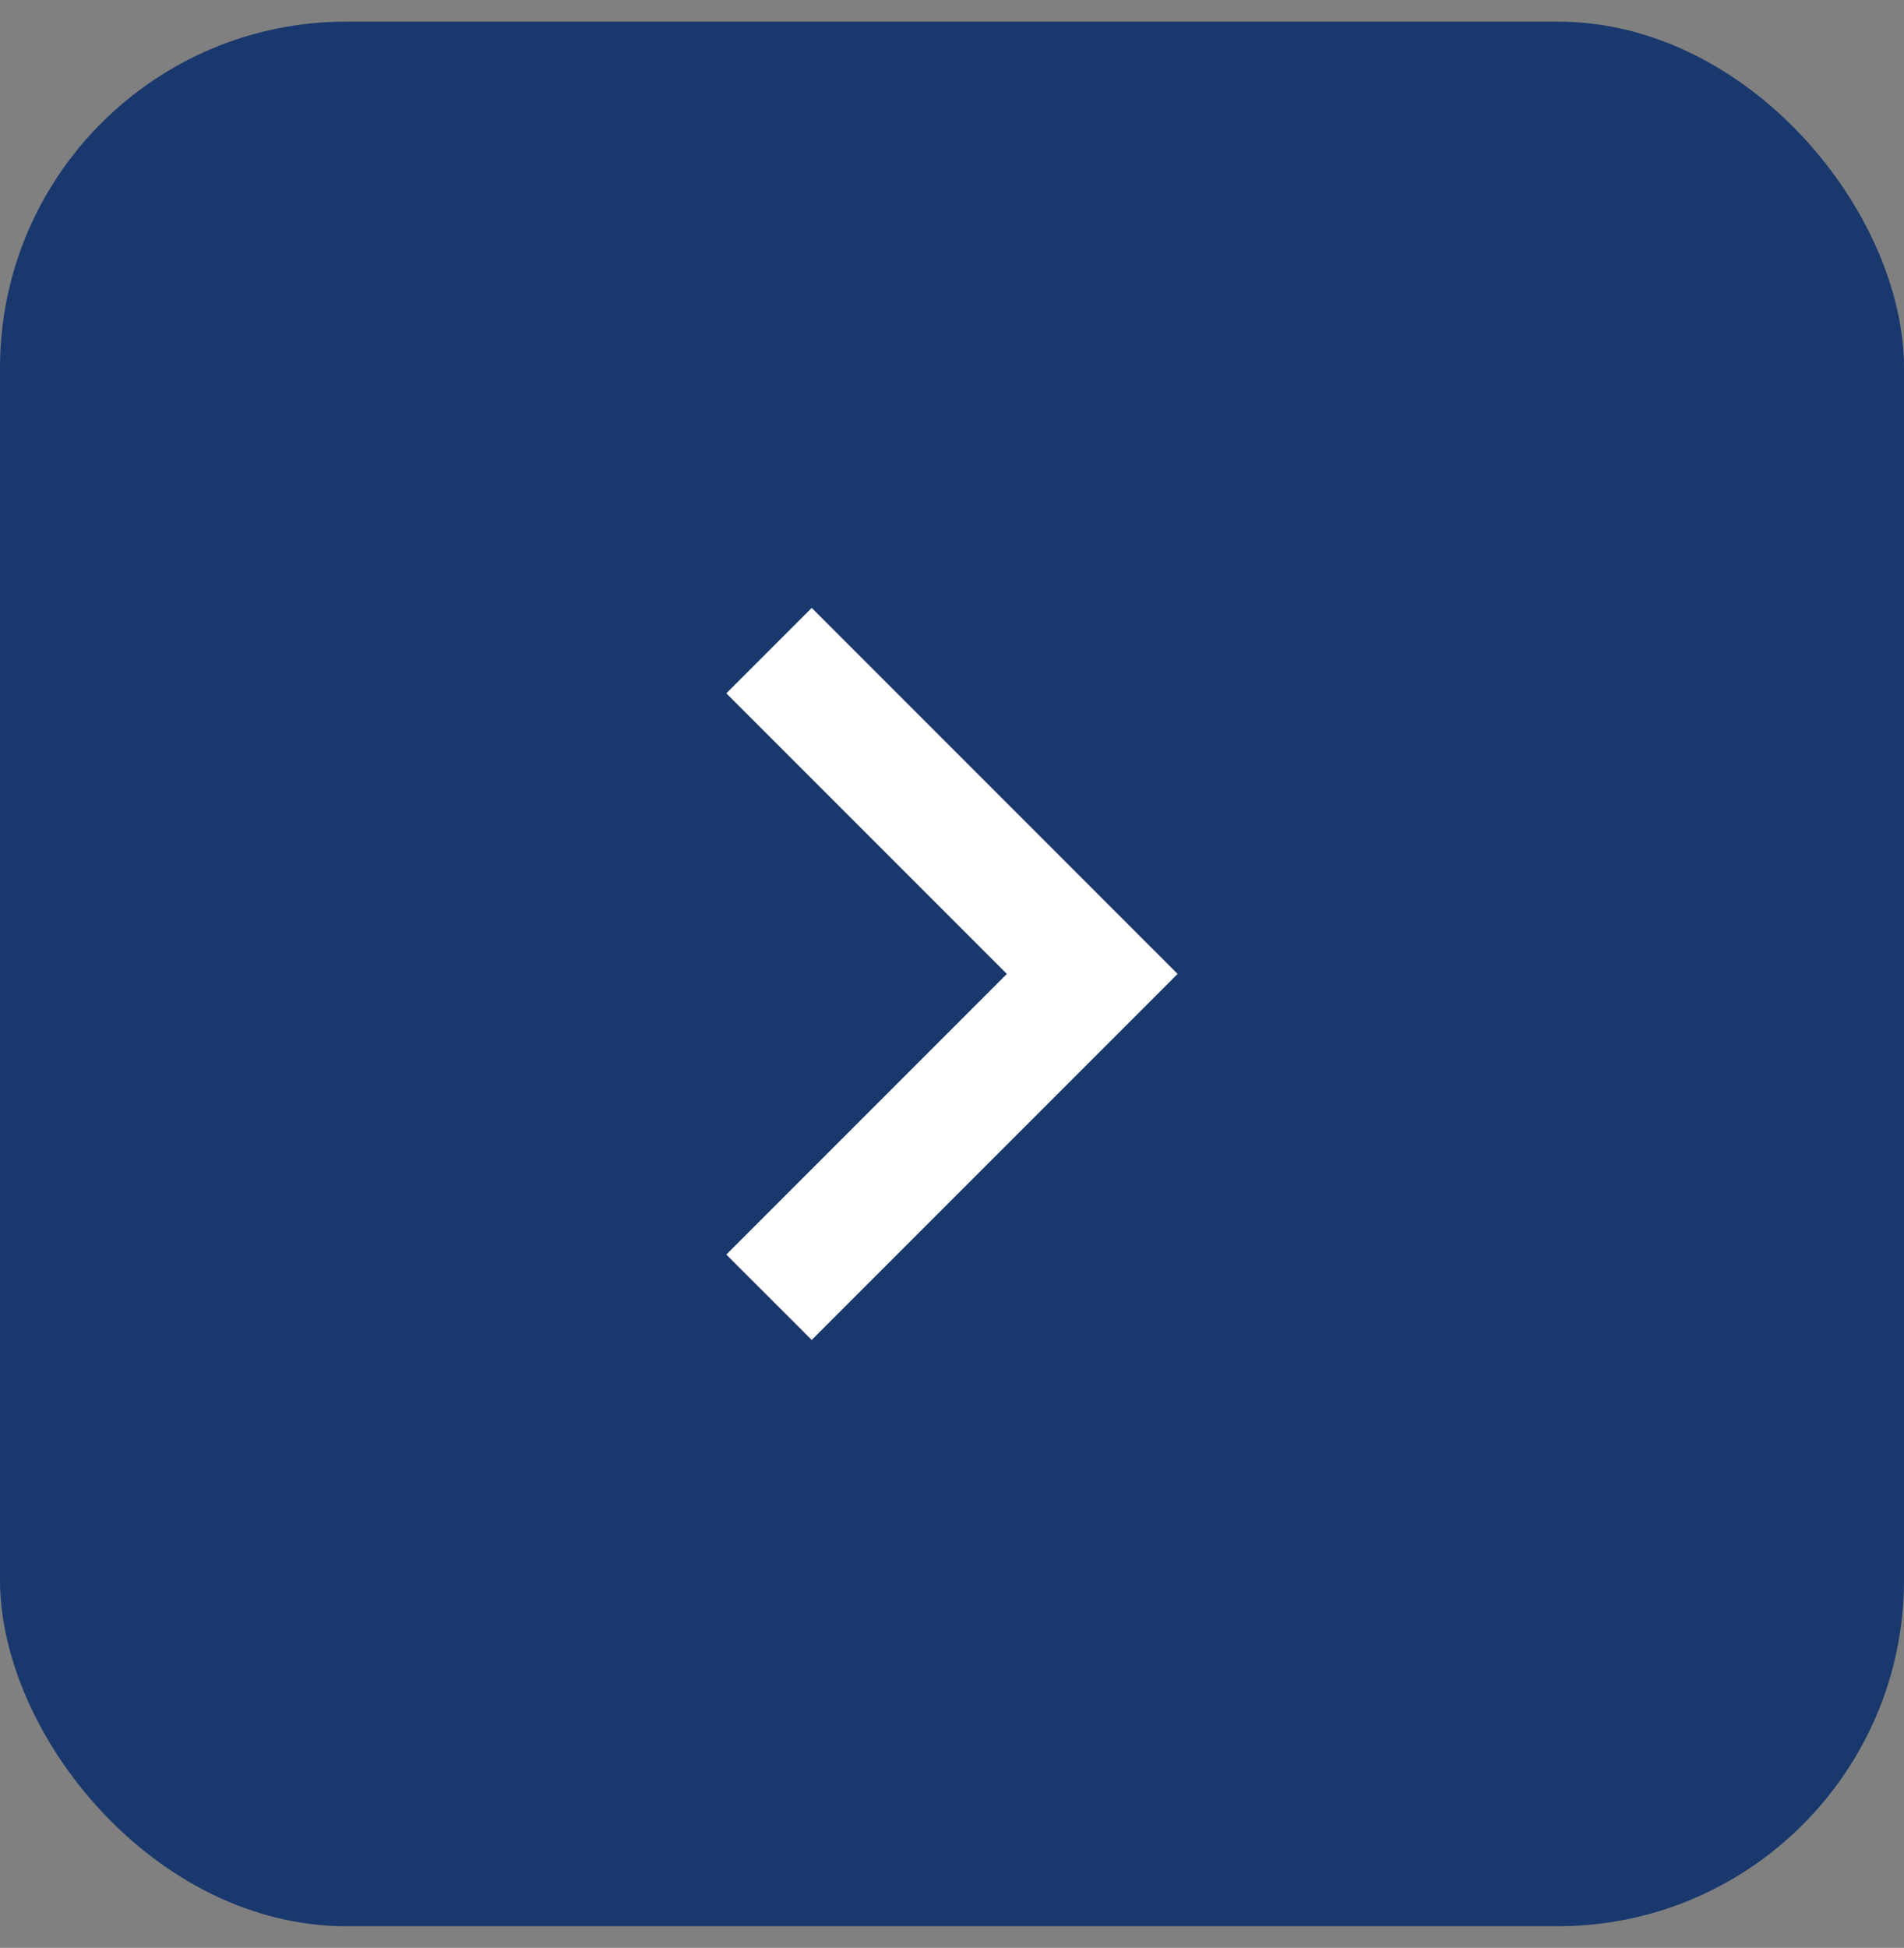
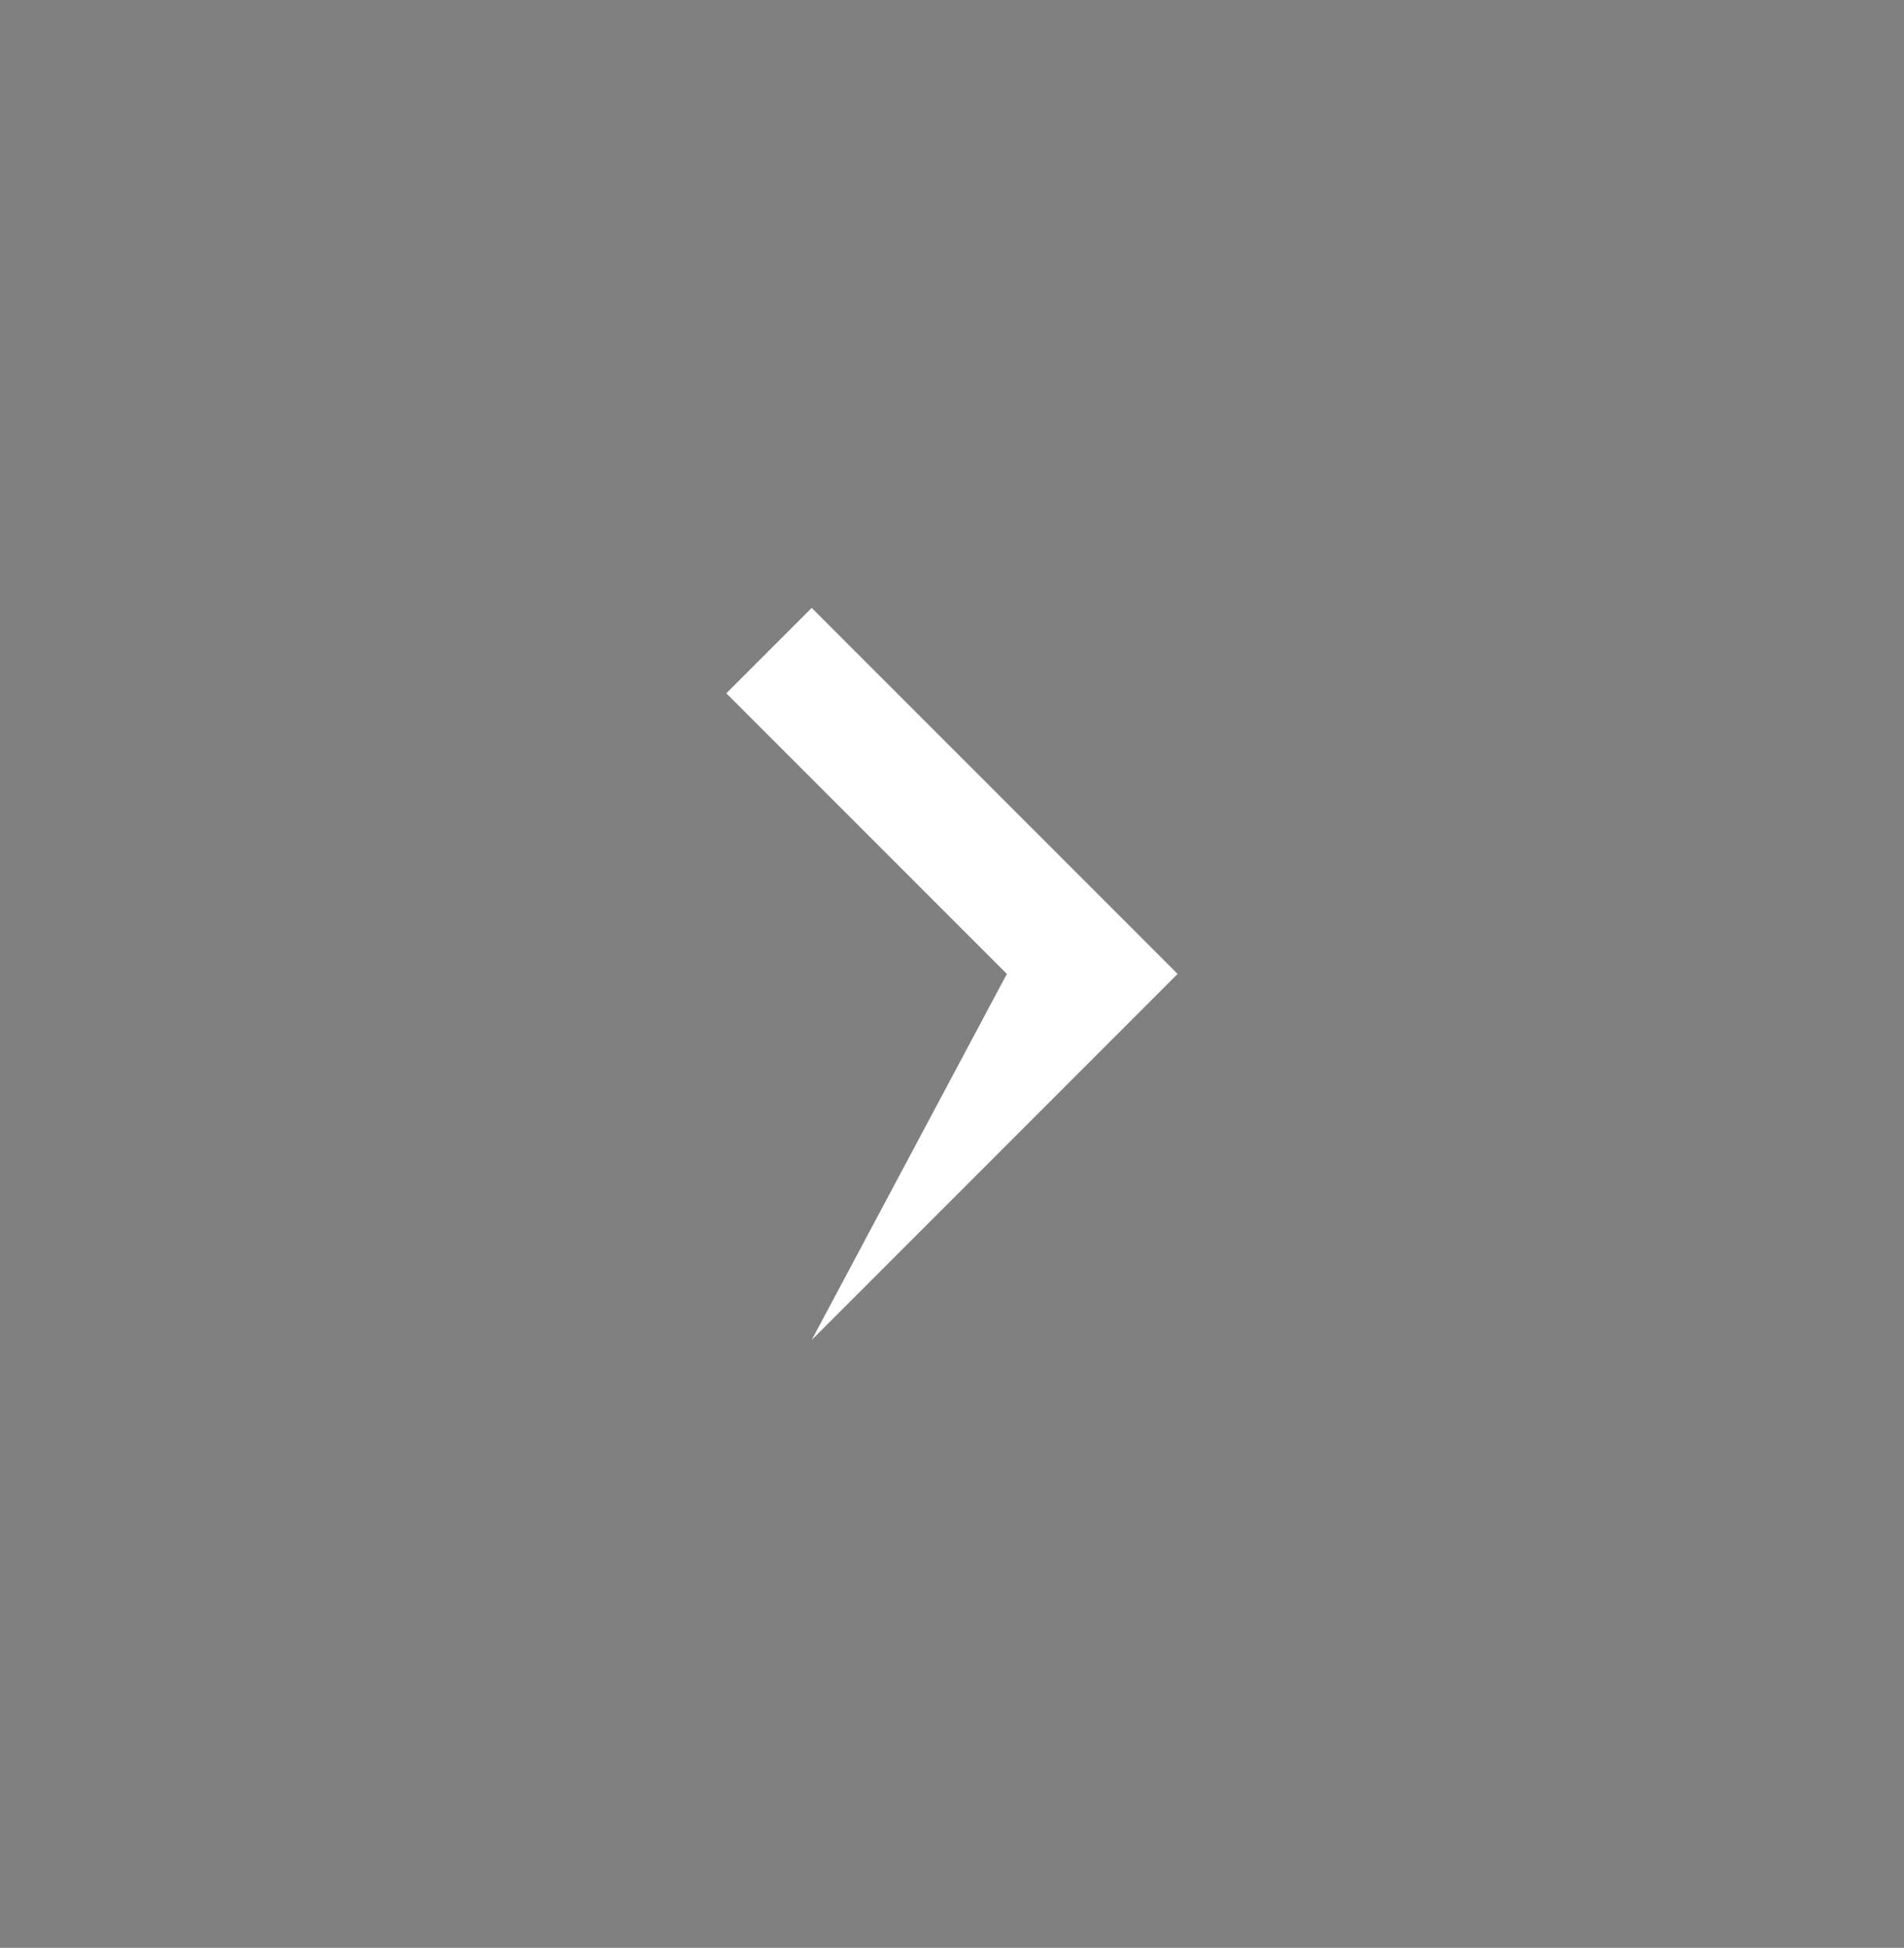
<svg xmlns="http://www.w3.org/2000/svg" width="44" height="45" viewBox="0 0 44 45" fill="none">
  <rect x="0" y="0" width="44" height="45" fill="#808080" stroke="none" />
-   <rect y="0.5" width="44" height="44" rx="8" fill="#19386D" />
-   <path d="M23.268 22.5L16.785 16.017L18.758 14.044L27.214 22.5L18.758 30.956L16.785 28.983L23.268 22.5Z" fill="white" />
+   <path d="M23.268 22.5L16.785 16.017L18.758 14.044L27.214 22.5L18.758 30.956L23.268 22.5Z" fill="white" />
</svg>